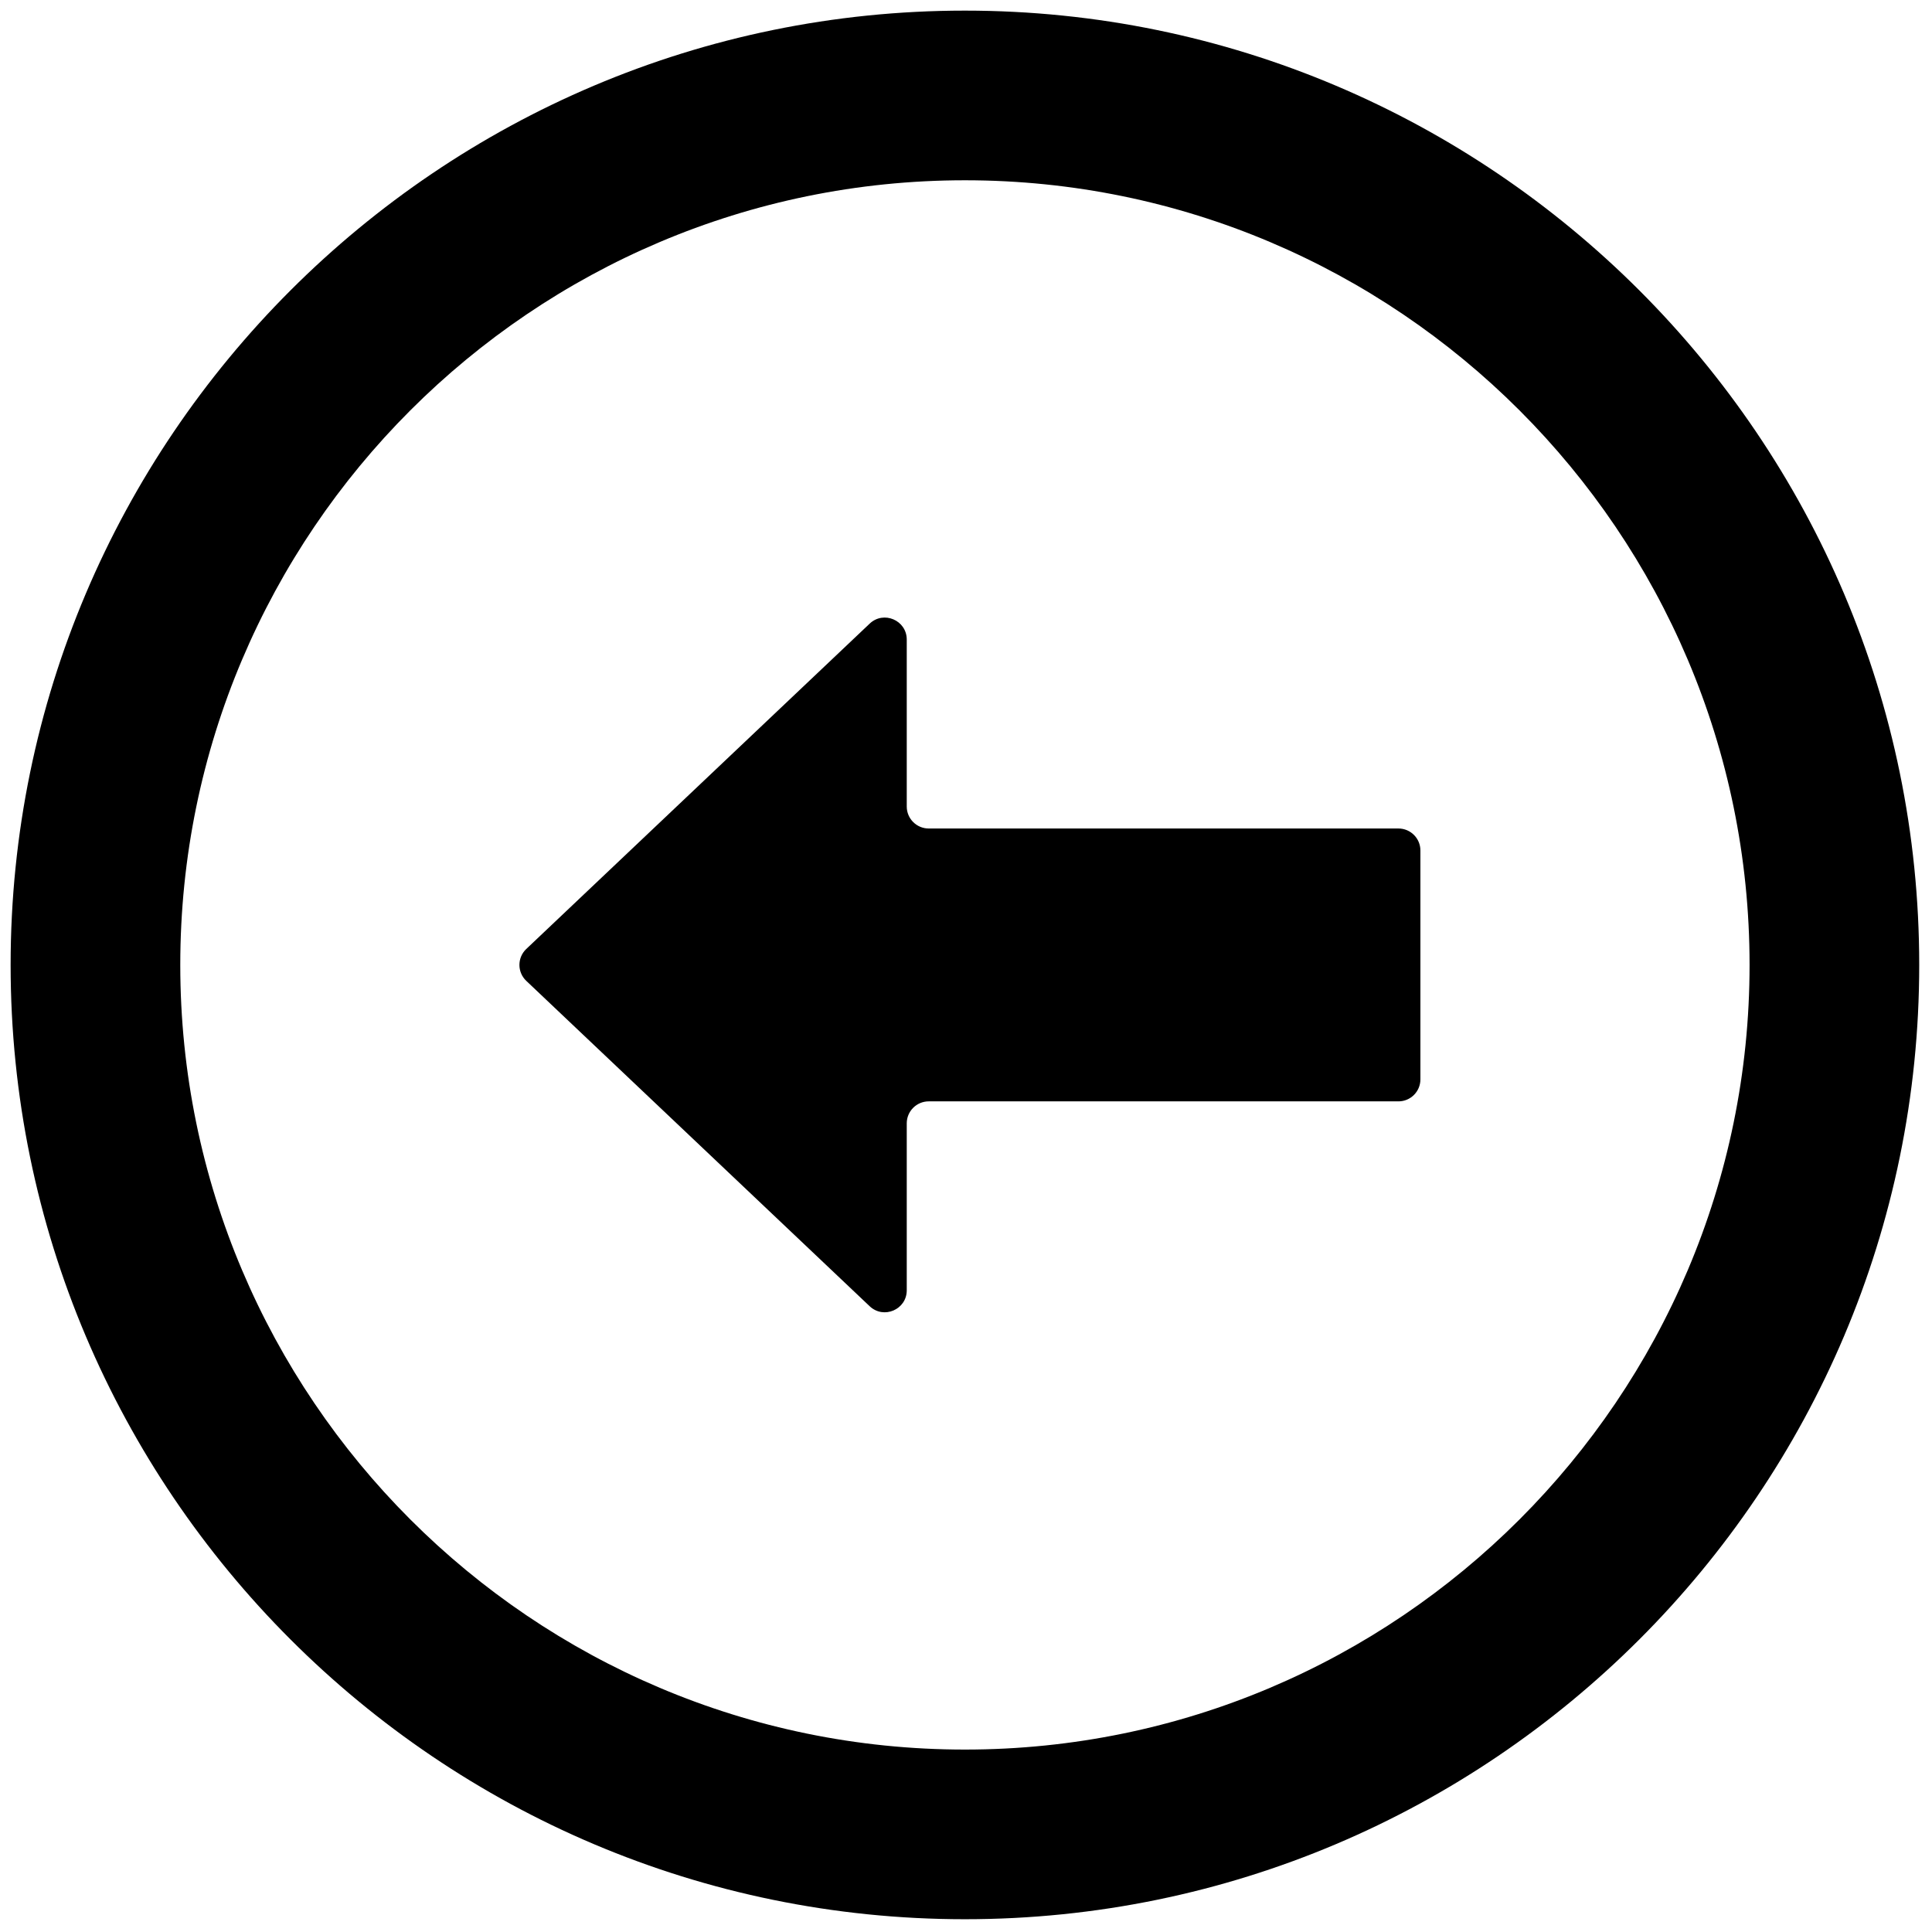
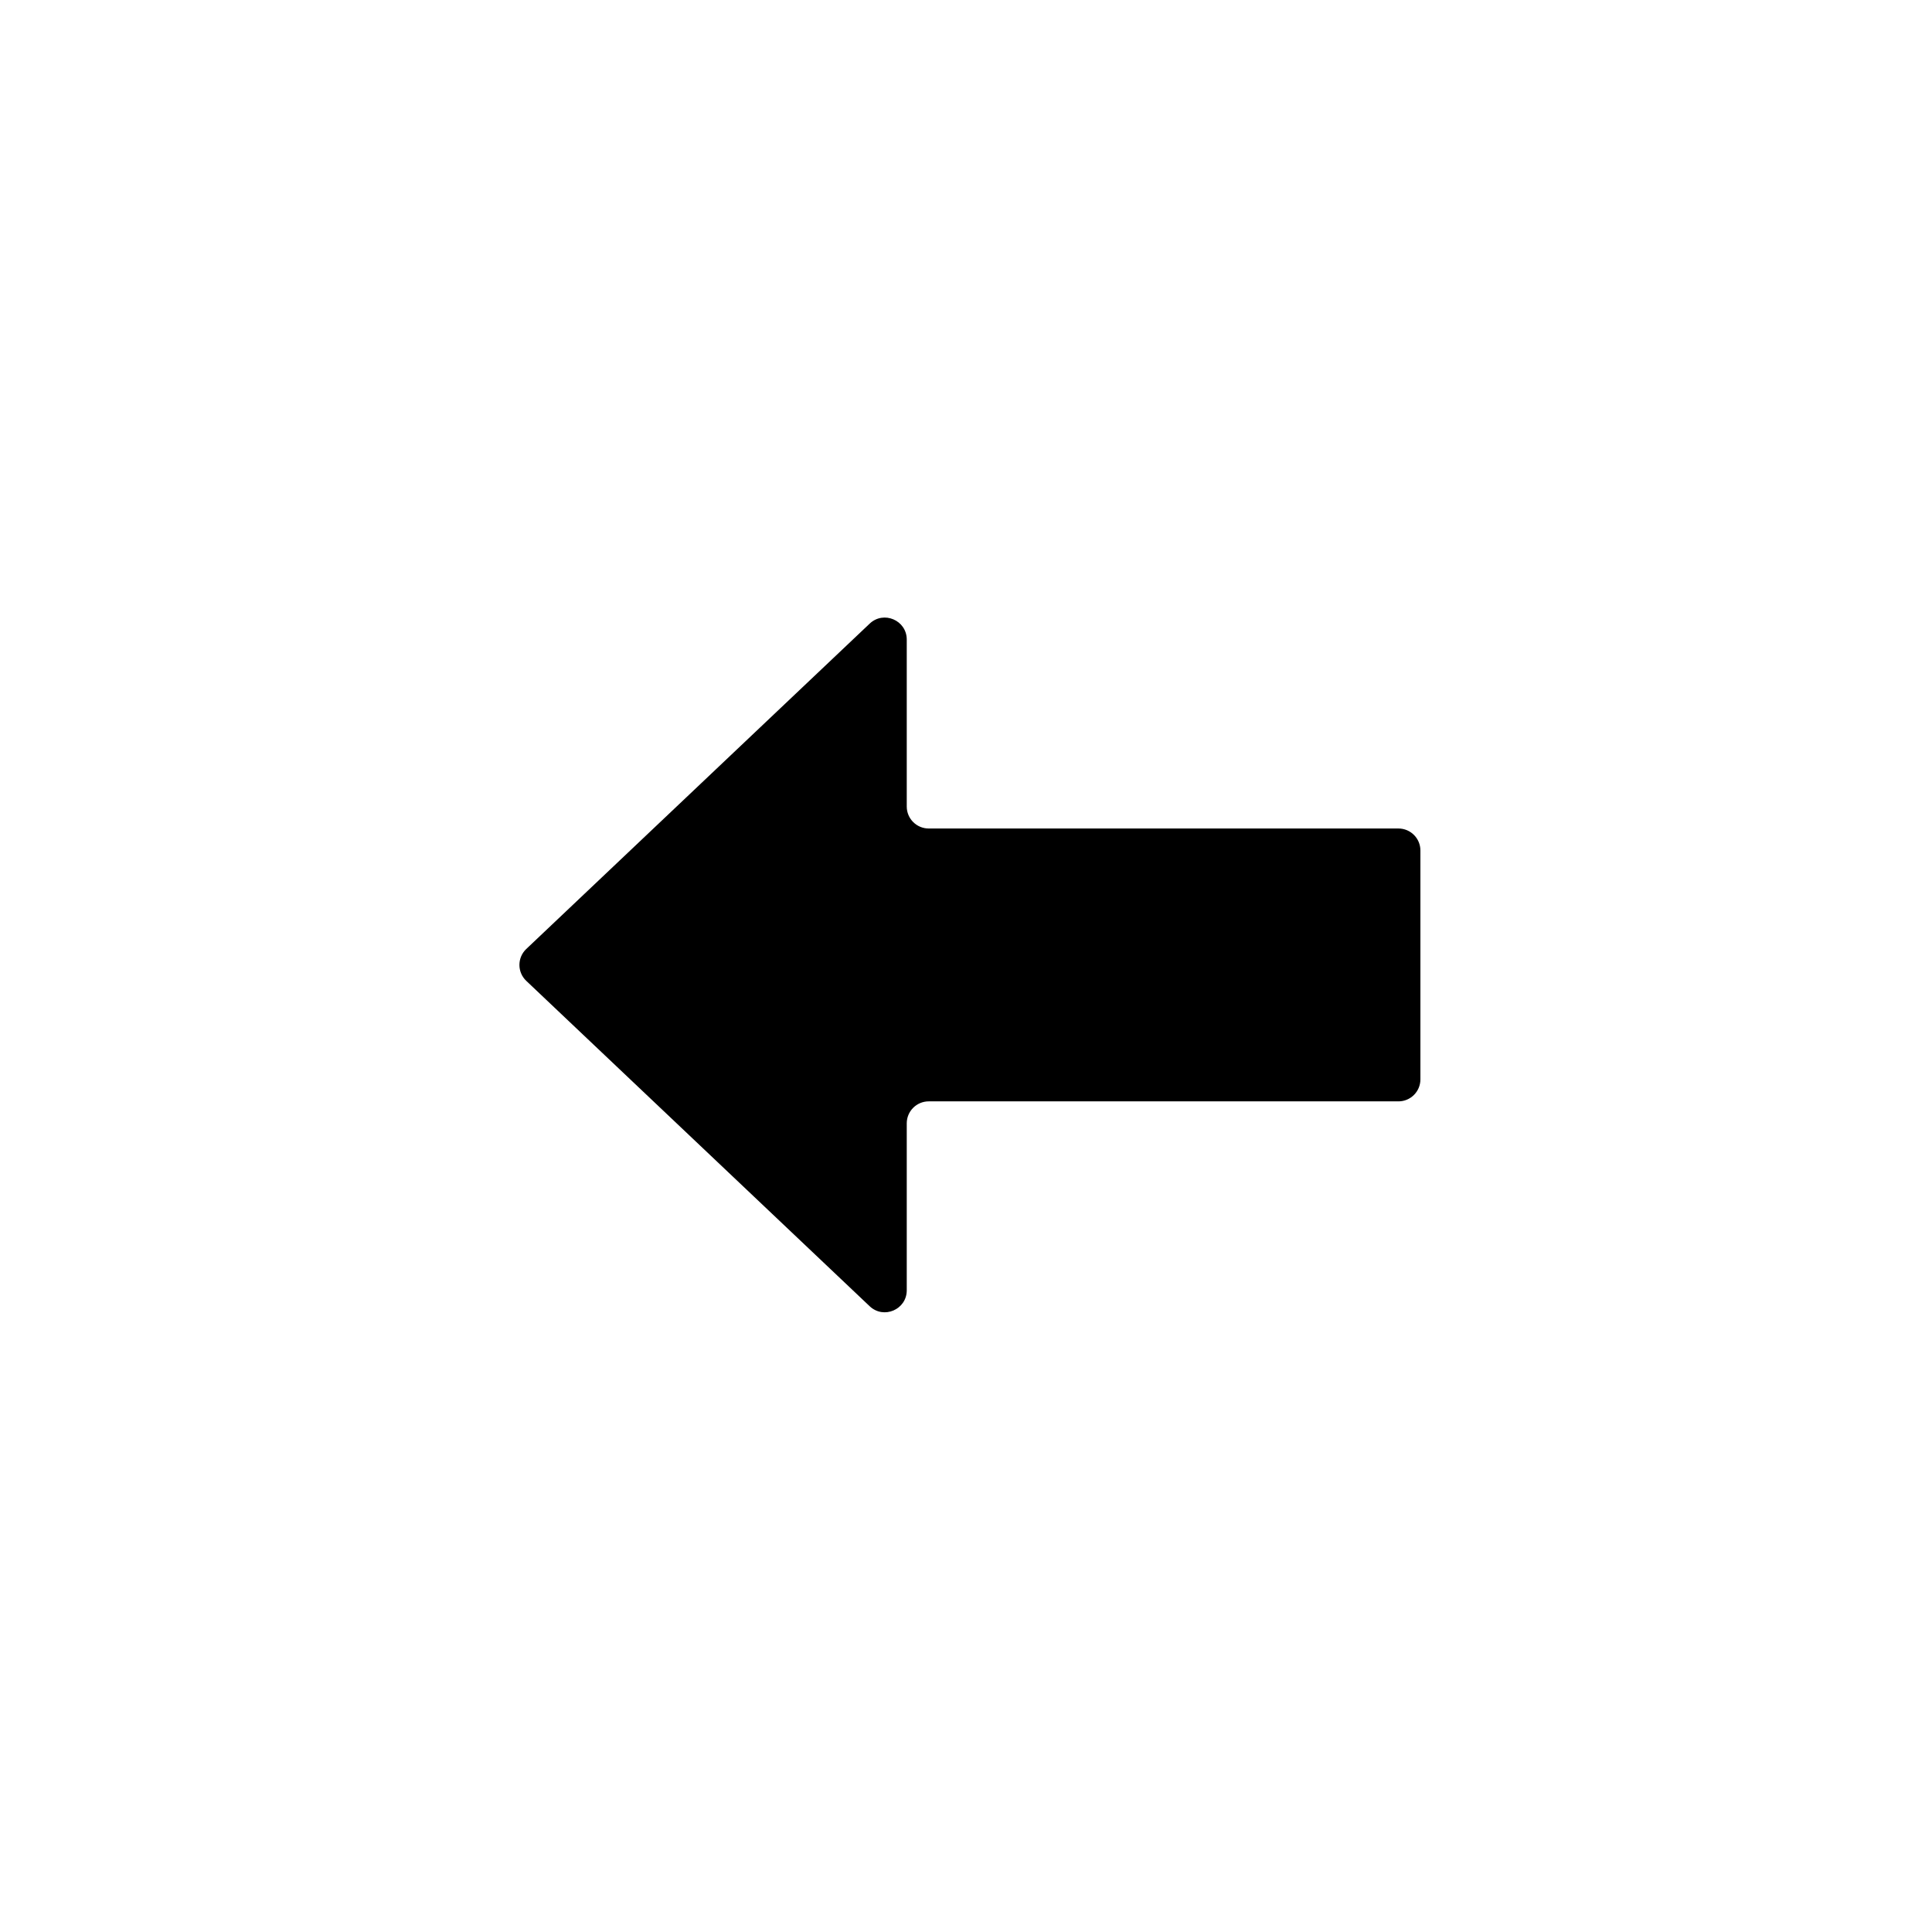
<svg xmlns="http://www.w3.org/2000/svg" version="1.1" width="256" height="256" viewBox="0 0 256 256" xml:space="preserve">
  <g style="stroke: none; stroke-width: 0; stroke-dasharray: none; stroke-linecap: butt; stroke-linejoin: miter; stroke-miterlimit: 10; fill: none; fill-rule: nonzero; opacity: 1;" transform="translate(1.407 1.407) scale(2.81 2.81)">
    <path d="M 24.316 44.248 l 16.193 -15.342 c 0.66 -0.625 1.748 -0.157 1.748 0.752 v 7.873 c 0 0.572 0.464 1.036 1.036 1.036 h 22.149 c 0.572 0 1.036 0.464 1.036 1.036 v 10.795 c 0 0.572 -0.464 1.036 -1.036 1.036 H 43.293 c -0.572 0 -1.036 0.464 -1.036 1.036 v 7.873 c 0 0.909 -1.088 1.377 -1.748 0.752 L 24.316 45.752 C 23.885 45.343 23.885 44.657 24.316 44.248 z" style="stroke: none; stroke-width: 1; stroke-dasharray: none; stroke-linecap: butt; stroke-linejoin: miter; stroke-miterlimit: 10; fill: rgb(0,0,0); fill-rule: nonzero; opacity: 1;" transform=" matrix(1 0 0 1 0 0) " stroke-linecap="round" />
-     <path d="M 45 90 c 24.813 0 45 -20.187 45 -45 C 90 20.187 69.813 0 45 0 C 20.187 0 0 20.187 0 45 C 0 69.813 20.187 90 45 90 z M 45 8 c 20.402 0 37 16.598 37 37 c 0 20.402 -16.598 37 -37 37 C 24.598 82 8 65.402 8 45 C 8 24.598 24.598 8 45 8 z" style="stroke: none; stroke-width: 1; stroke-dasharray: none; stroke-linecap: butt; stroke-linejoin: miter; stroke-miterlimit: 10; fill: rgb(0,0,0); fill-rule: nonzero; opacity: 1;" transform=" matrix(1 0 0 1 0 0) " stroke-linecap="round" />
  </g>
</svg>